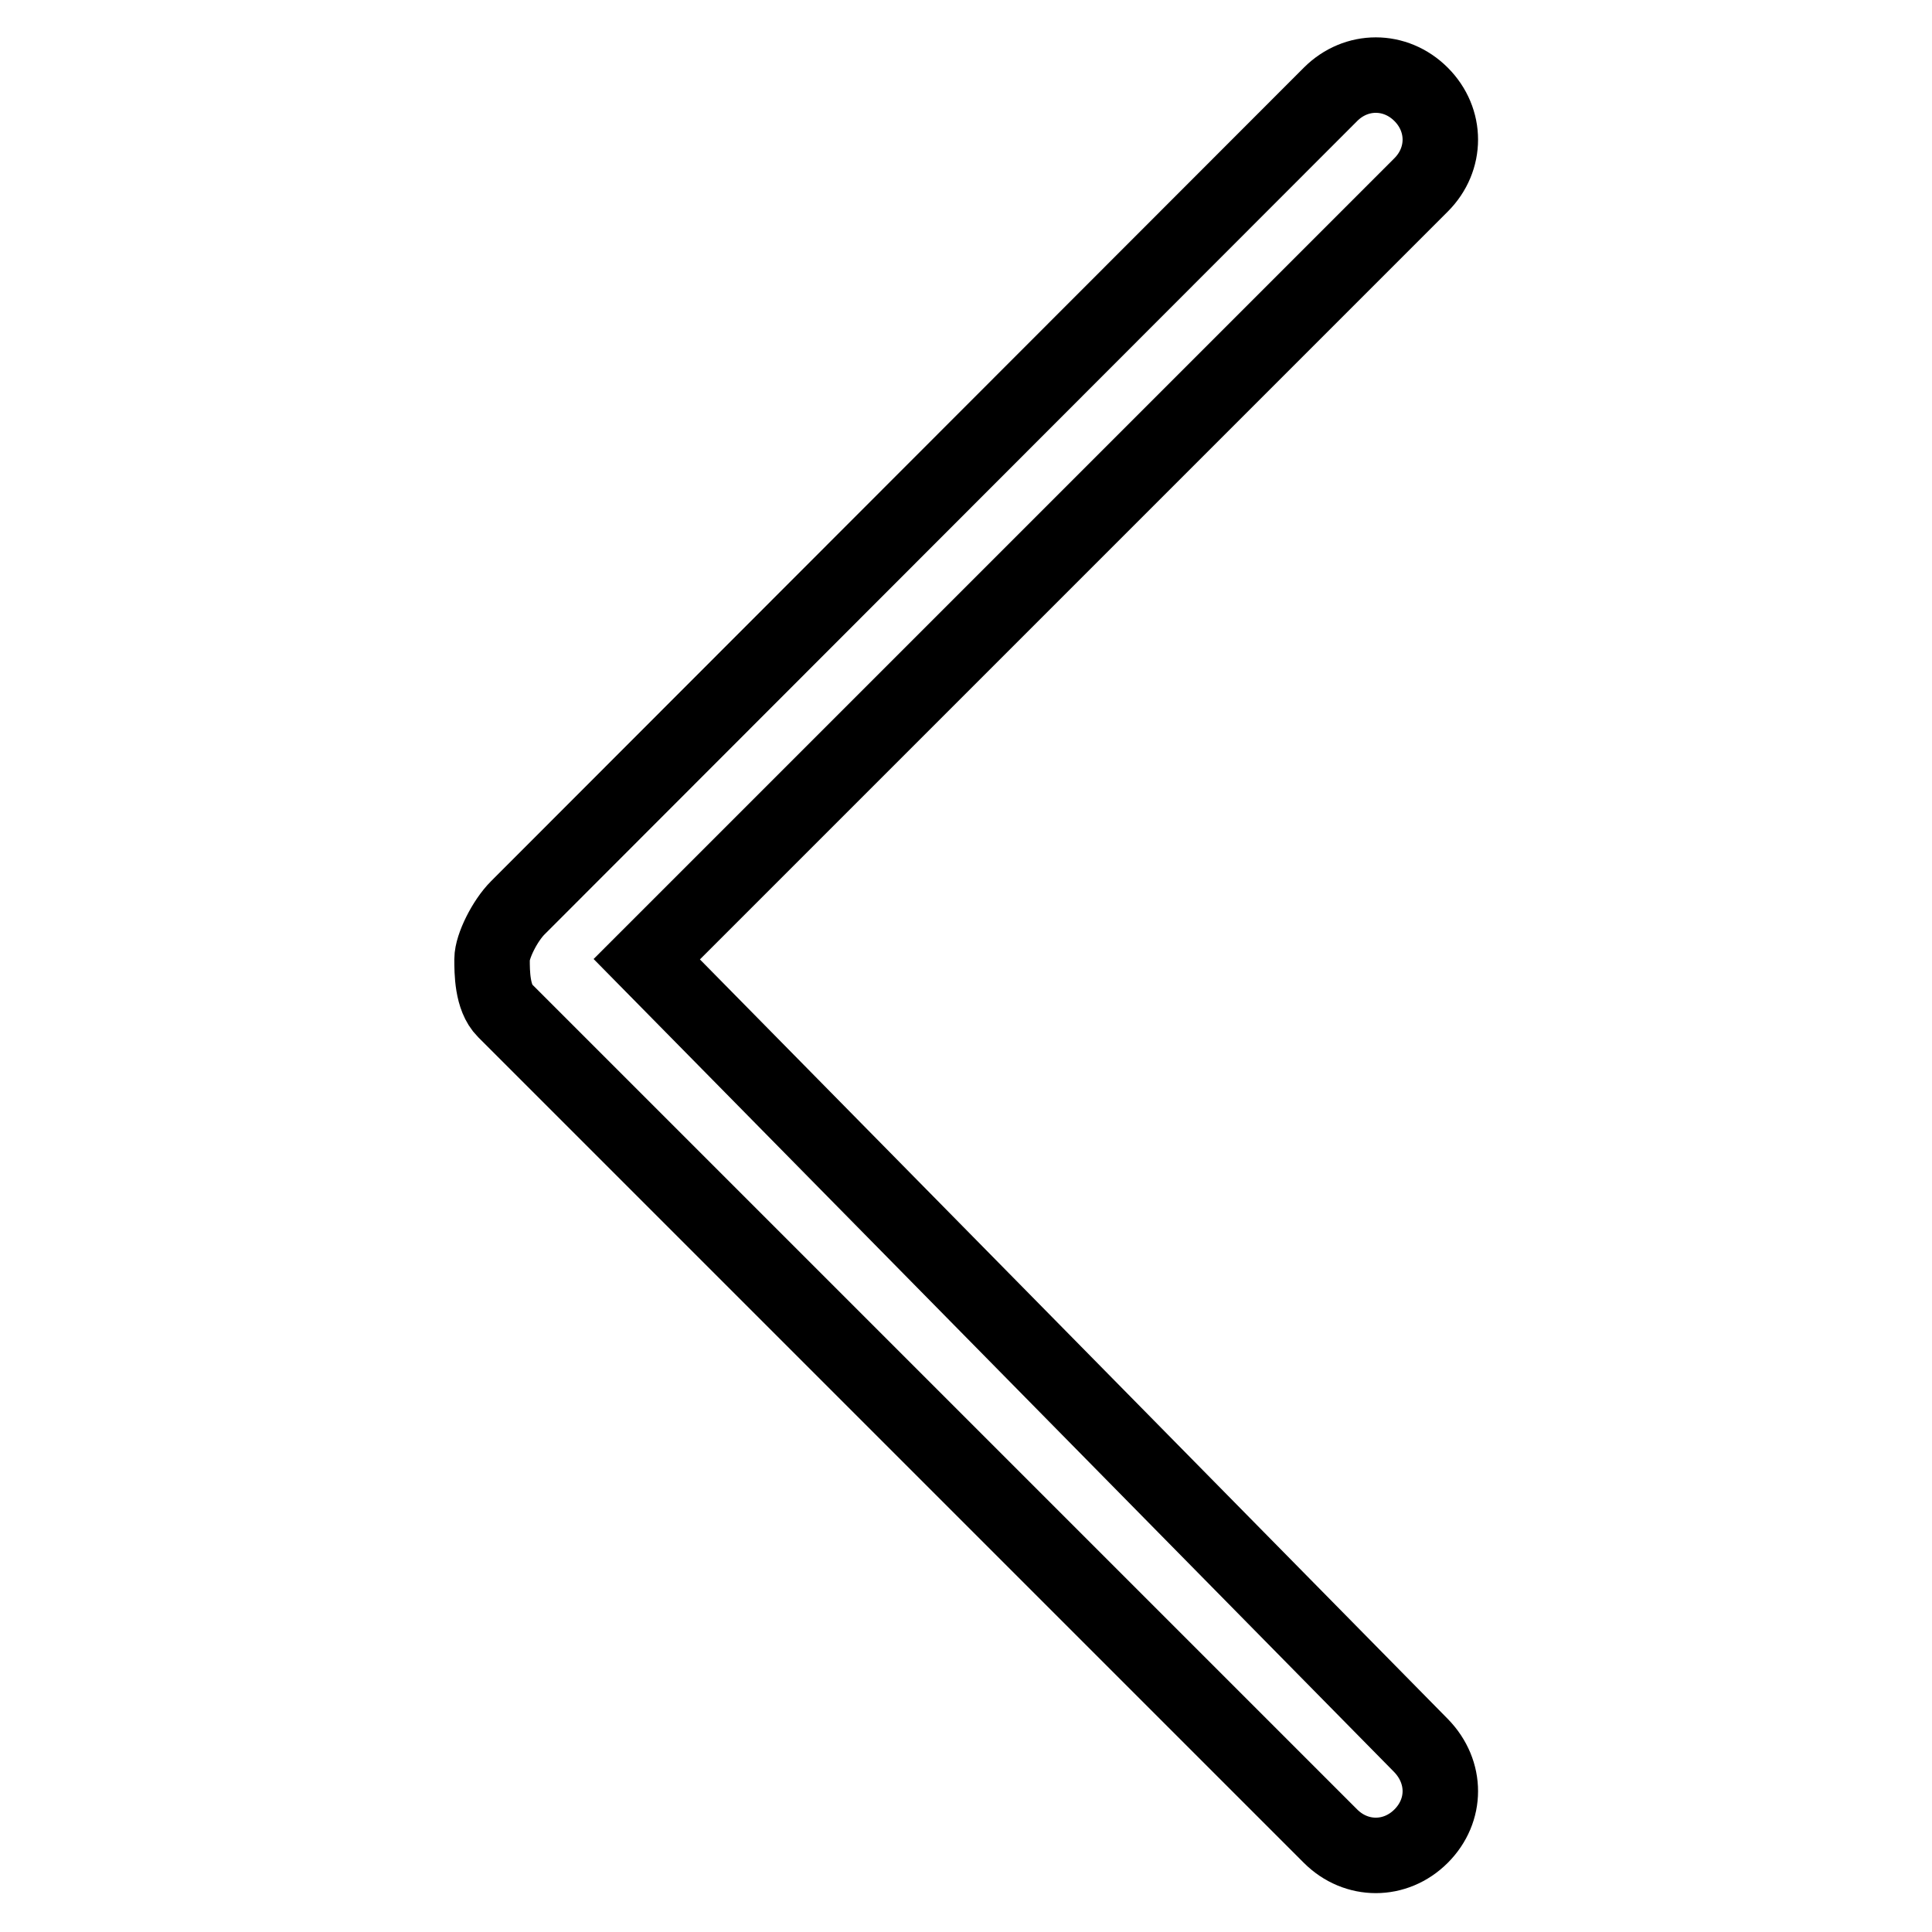
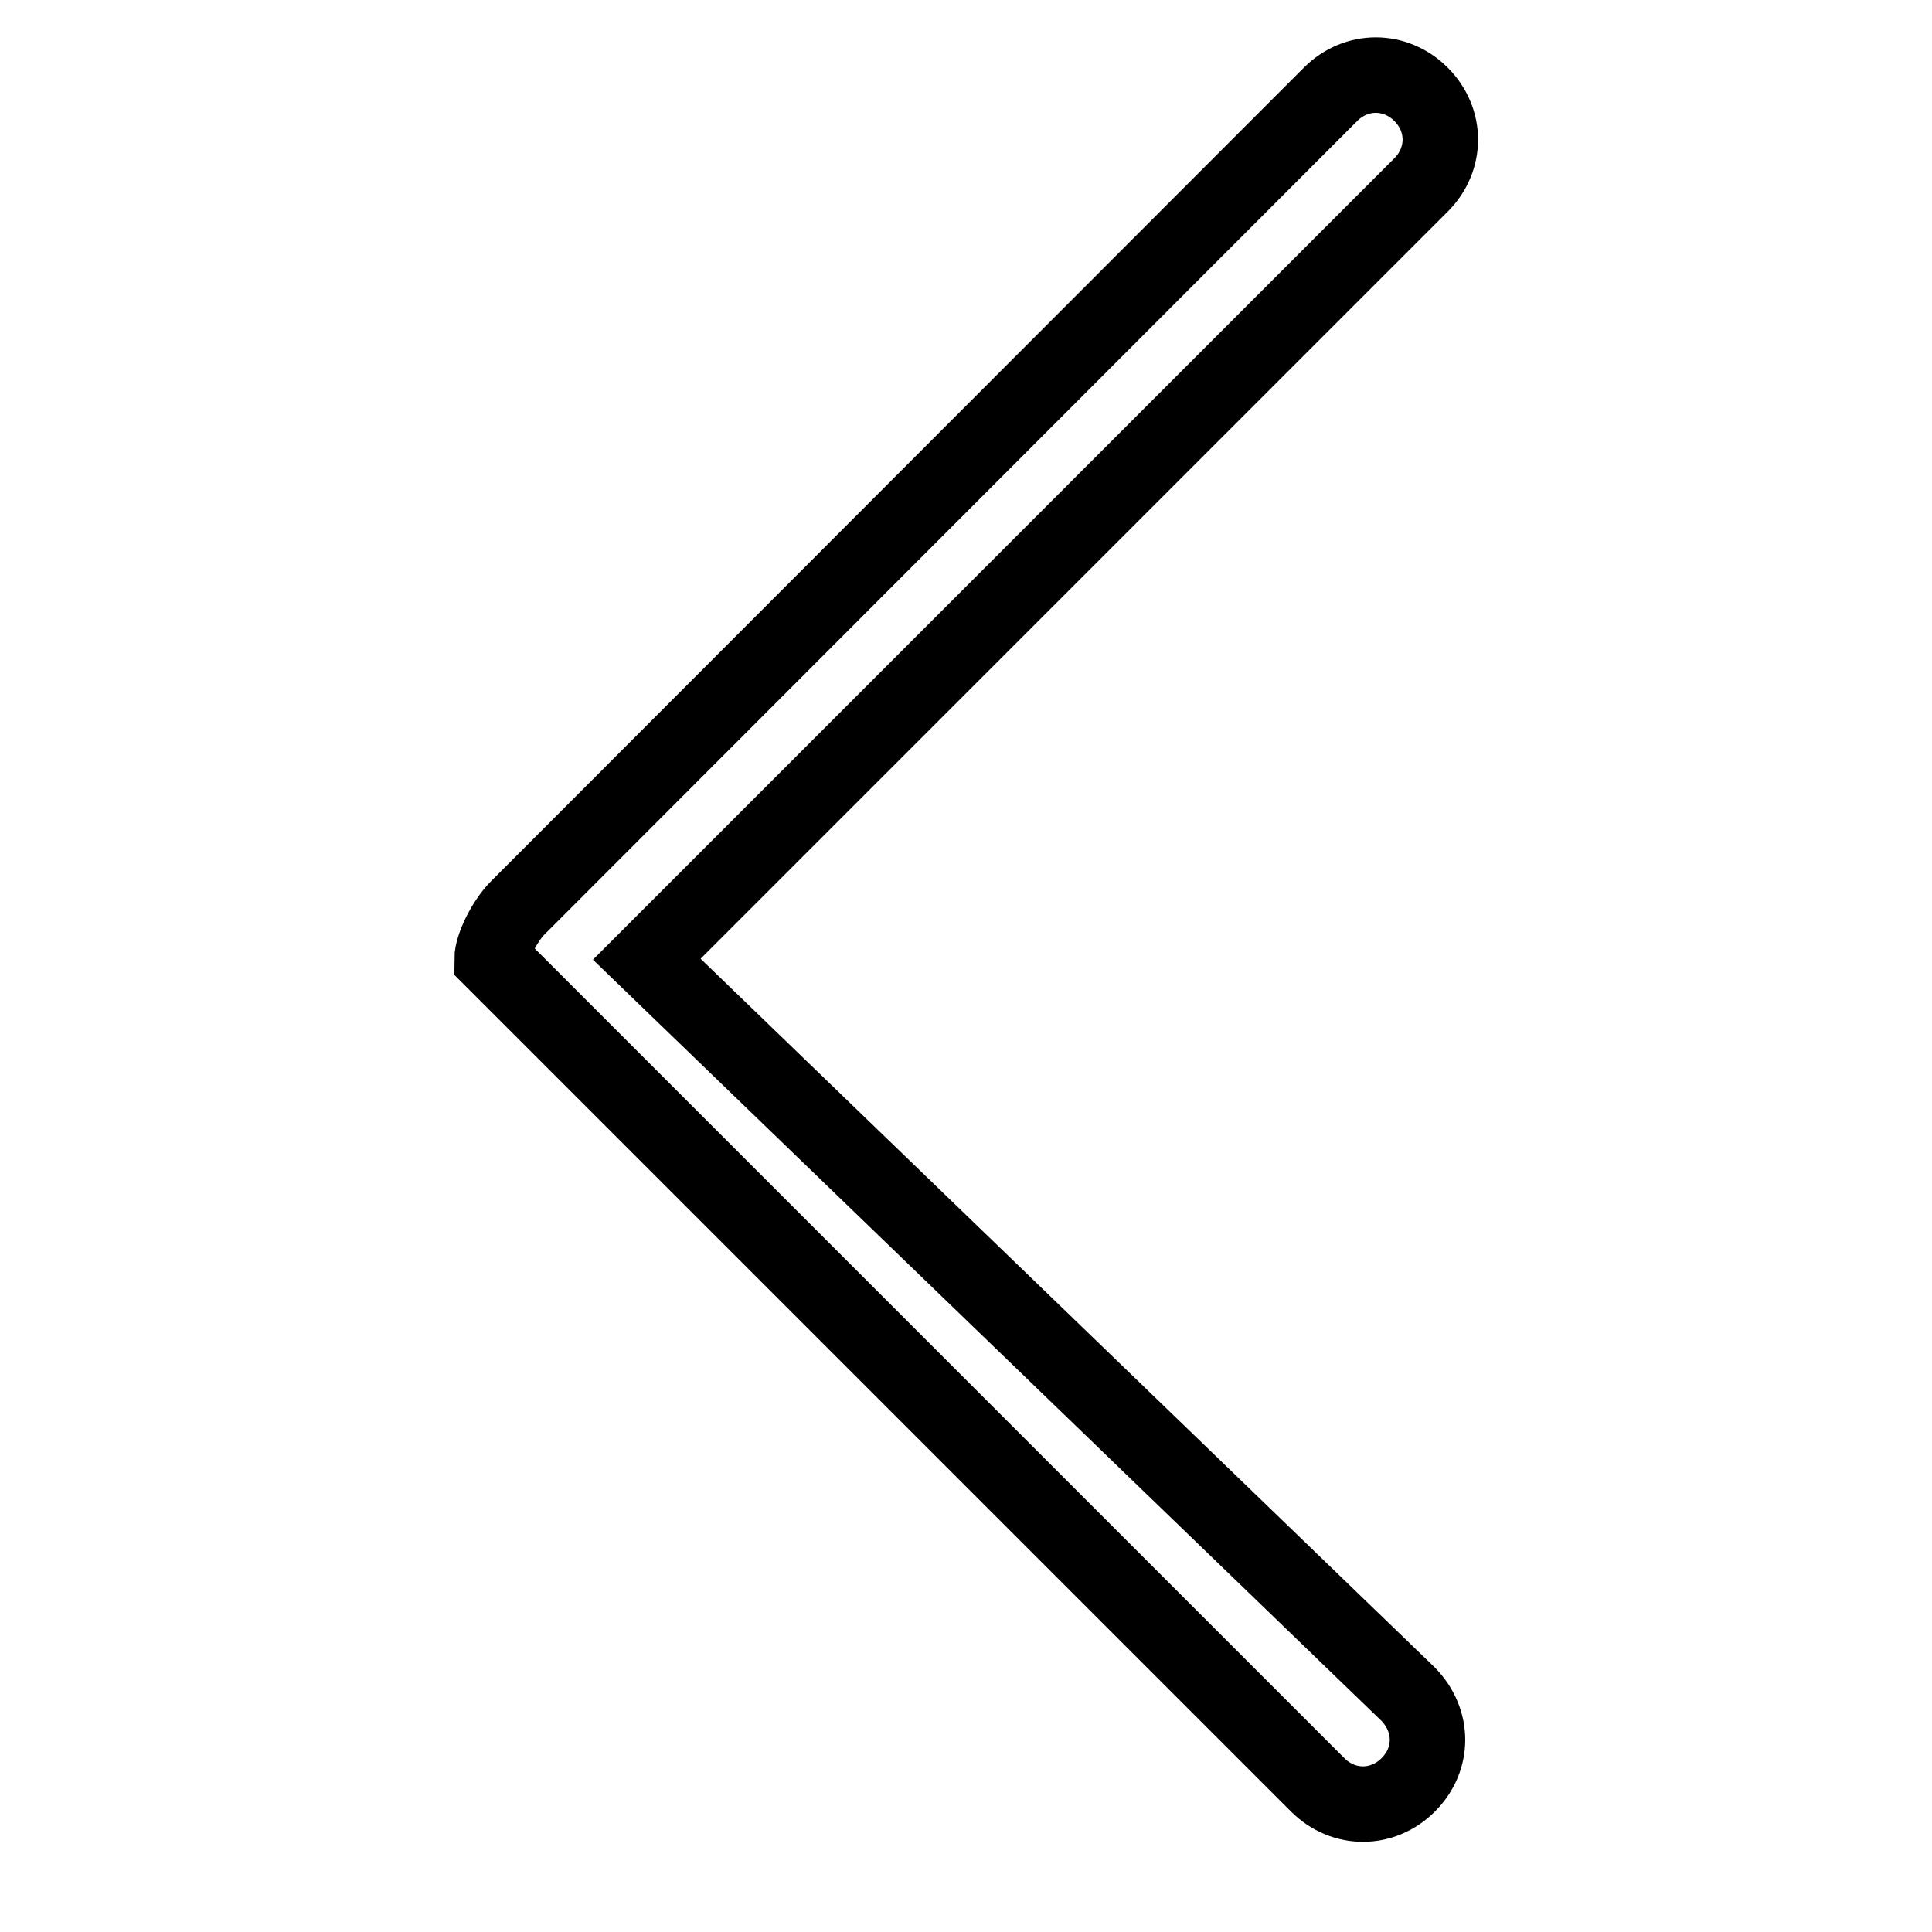
<svg xmlns="http://www.w3.org/2000/svg" version="1.1" x="0px" y="0px" viewBox="0 0 256 256" enable-background="new 0 0 256 256" xml:space="preserve">
  <g>
-     <path stroke-width="10" fill-opacity="0" stroke="#000000" d="M85.7,127.1L188.3,24.5c3.4-3.4,3.4-8.6,0-12c-3.4-3.4-8.6-3.4-12,0L68.6,120.3c-1.7,1.7-3.4,5.1-3.4,6.8 s0,5.1,1.7,6.8l109.4,109.4c3.4,3.4,8.6,3.4,12,0c3.4-3.4,3.4-8.5,0-12L85.7,127.1z" />
+     <path stroke-width="10" fill-opacity="0" stroke="#000000" d="M85.7,127.1L188.3,24.5c3.4-3.4,3.4-8.6,0-12c-3.4-3.4-8.6-3.4-12,0L68.6,120.3c-1.7,1.7-3.4,5.1-3.4,6.8 l109.4,109.4c3.4,3.4,8.6,3.4,12,0c3.4-3.4,3.4-8.5,0-12L85.7,127.1z" />
  </g>
</svg>